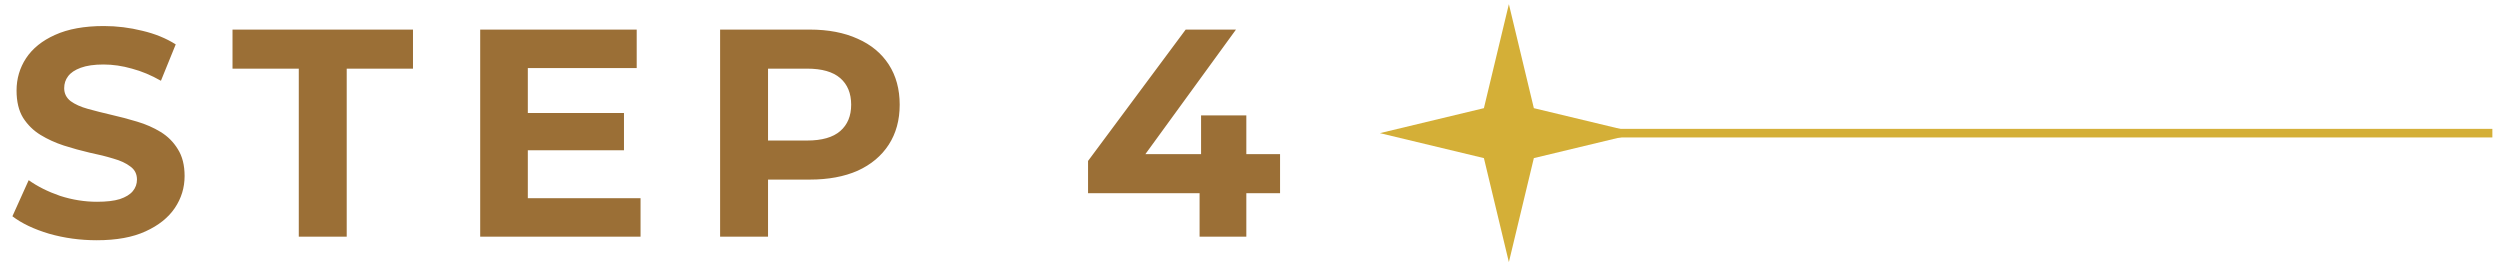
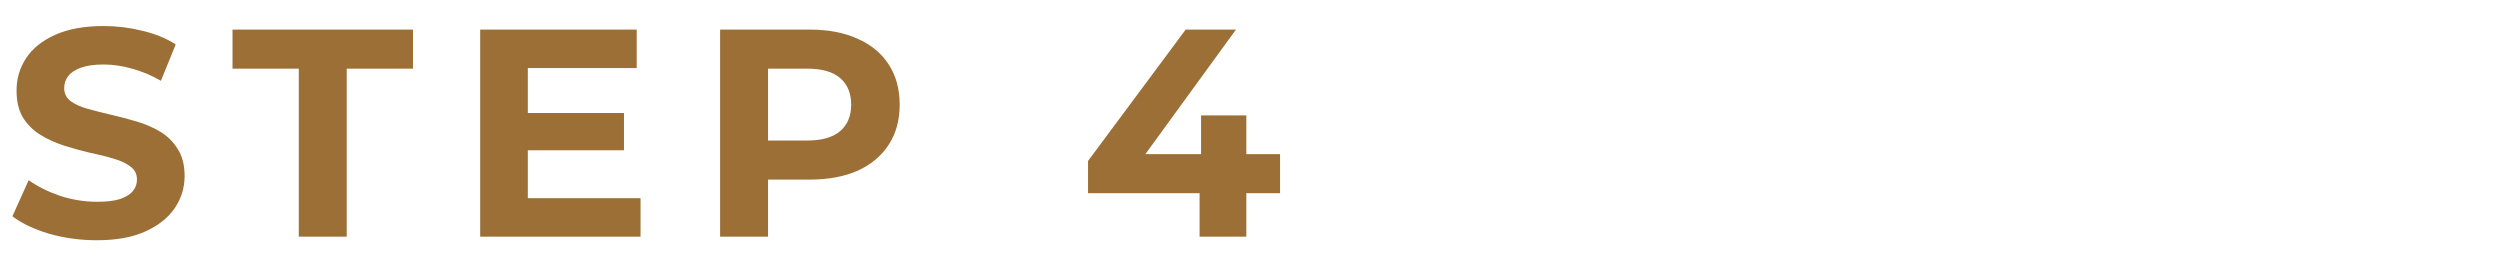
<svg xmlns="http://www.w3.org/2000/svg" width="169" height="18" viewBox="0 0 169 18" fill="none">
  <path d="M6.539 16.24C5.419 16.24 4.346 16.093 3.319 15.8C2.293 15.493 1.466 15.1 0.839 14.62L1.939 12.18C2.539 12.607 3.246 12.96 4.059 13.24C4.886 13.507 5.719 13.64 6.559 13.64C7.199 13.64 7.713 13.58 8.099 13.46C8.499 13.327 8.793 13.147 8.979 12.92C9.166 12.693 9.259 12.433 9.259 12.14C9.259 11.767 9.113 11.473 8.819 11.26C8.526 11.033 8.139 10.853 7.659 10.72C7.179 10.573 6.646 10.44 6.059 10.32C5.486 10.187 4.906 10.027 4.319 9.84C3.746 9.653 3.219 9.413 2.739 9.12C2.259 8.827 1.866 8.44 1.559 7.96C1.266 7.48 1.119 6.867 1.119 6.12C1.119 5.32 1.333 4.593 1.759 3.94C2.199 3.273 2.853 2.747 3.719 2.36C4.599 1.96 5.699 1.76 7.019 1.76C7.899 1.76 8.766 1.867 9.619 2.08C10.473 2.28 11.226 2.587 11.879 3L10.879 5.46C10.226 5.087 9.573 4.813 8.919 4.64C8.266 4.453 7.626 4.36 6.999 4.36C6.373 4.36 5.859 4.433 5.459 4.58C5.059 4.727 4.773 4.92 4.599 5.16C4.426 5.387 4.339 5.653 4.339 5.96C4.339 6.32 4.486 6.613 4.779 6.84C5.073 7.053 5.459 7.227 5.939 7.36C6.419 7.493 6.946 7.627 7.519 7.76C8.106 7.893 8.686 8.047 9.259 8.22C9.846 8.393 10.379 8.627 10.859 8.92C11.339 9.213 11.726 9.6 12.019 10.08C12.326 10.56 12.479 11.167 12.479 11.9C12.479 12.687 12.259 13.407 11.819 14.06C11.379 14.713 10.719 15.24 9.839 15.64C8.973 16.04 7.873 16.24 6.539 16.24ZM20.198 16V4.64H15.718V2H27.918V4.64H23.438V16H20.198ZM35.441 7.64H42.181V10.16H35.441V7.64ZM35.681 13.4H43.301V16H32.461V2H43.041V4.6H35.681V13.4ZM48.679 16V2H54.739C55.992 2 57.072 2.207 57.979 2.62C58.886 3.02 59.586 3.6 60.079 4.36C60.572 5.12 60.819 6.027 60.819 7.08C60.819 8.12 60.572 9.02 60.079 9.78C59.586 10.54 58.886 11.127 57.979 11.54C57.072 11.94 55.992 12.14 54.739 12.14H50.479L51.919 10.68V16H48.679ZM51.919 11.04L50.479 9.5H54.559C55.559 9.5 56.306 9.287 56.799 8.86C57.292 8.433 57.539 7.84 57.539 7.08C57.539 6.307 57.292 5.707 56.799 5.28C56.306 4.853 55.559 4.64 54.559 4.64H50.479L51.919 3.1V11.04ZM73.552 13.06V10.88L80.152 2H83.552L77.092 10.88L75.512 10.42H86.532V13.06H73.552ZM81.092 16V13.06L81.192 10.42V7.8H84.252V16H81.092Z" fill="#9B6F36" />
  <g clip-path="url(#clip0_5511_239)">
-     <path d="M93.281 9L100.312 10.688L102 17.719L103.688 10.688L110.719 9L103.688 7.312L102 0.281L100.312 7.312L93.281 9Z" fill="#D4AF37" />
-   </g>
-   <line x1="168.484" y1="9.001" x2="106.355" y2="9.001" stroke="#D4AF37" stroke-width="0.581" />
+     </g>
  <defs>
    <clipPath id="clip0_5511_239">
-       <rect width="18" height="18" fill="white" transform="translate(93)" />
-     </clipPath>
+       </clipPath>
  </defs>
</svg>